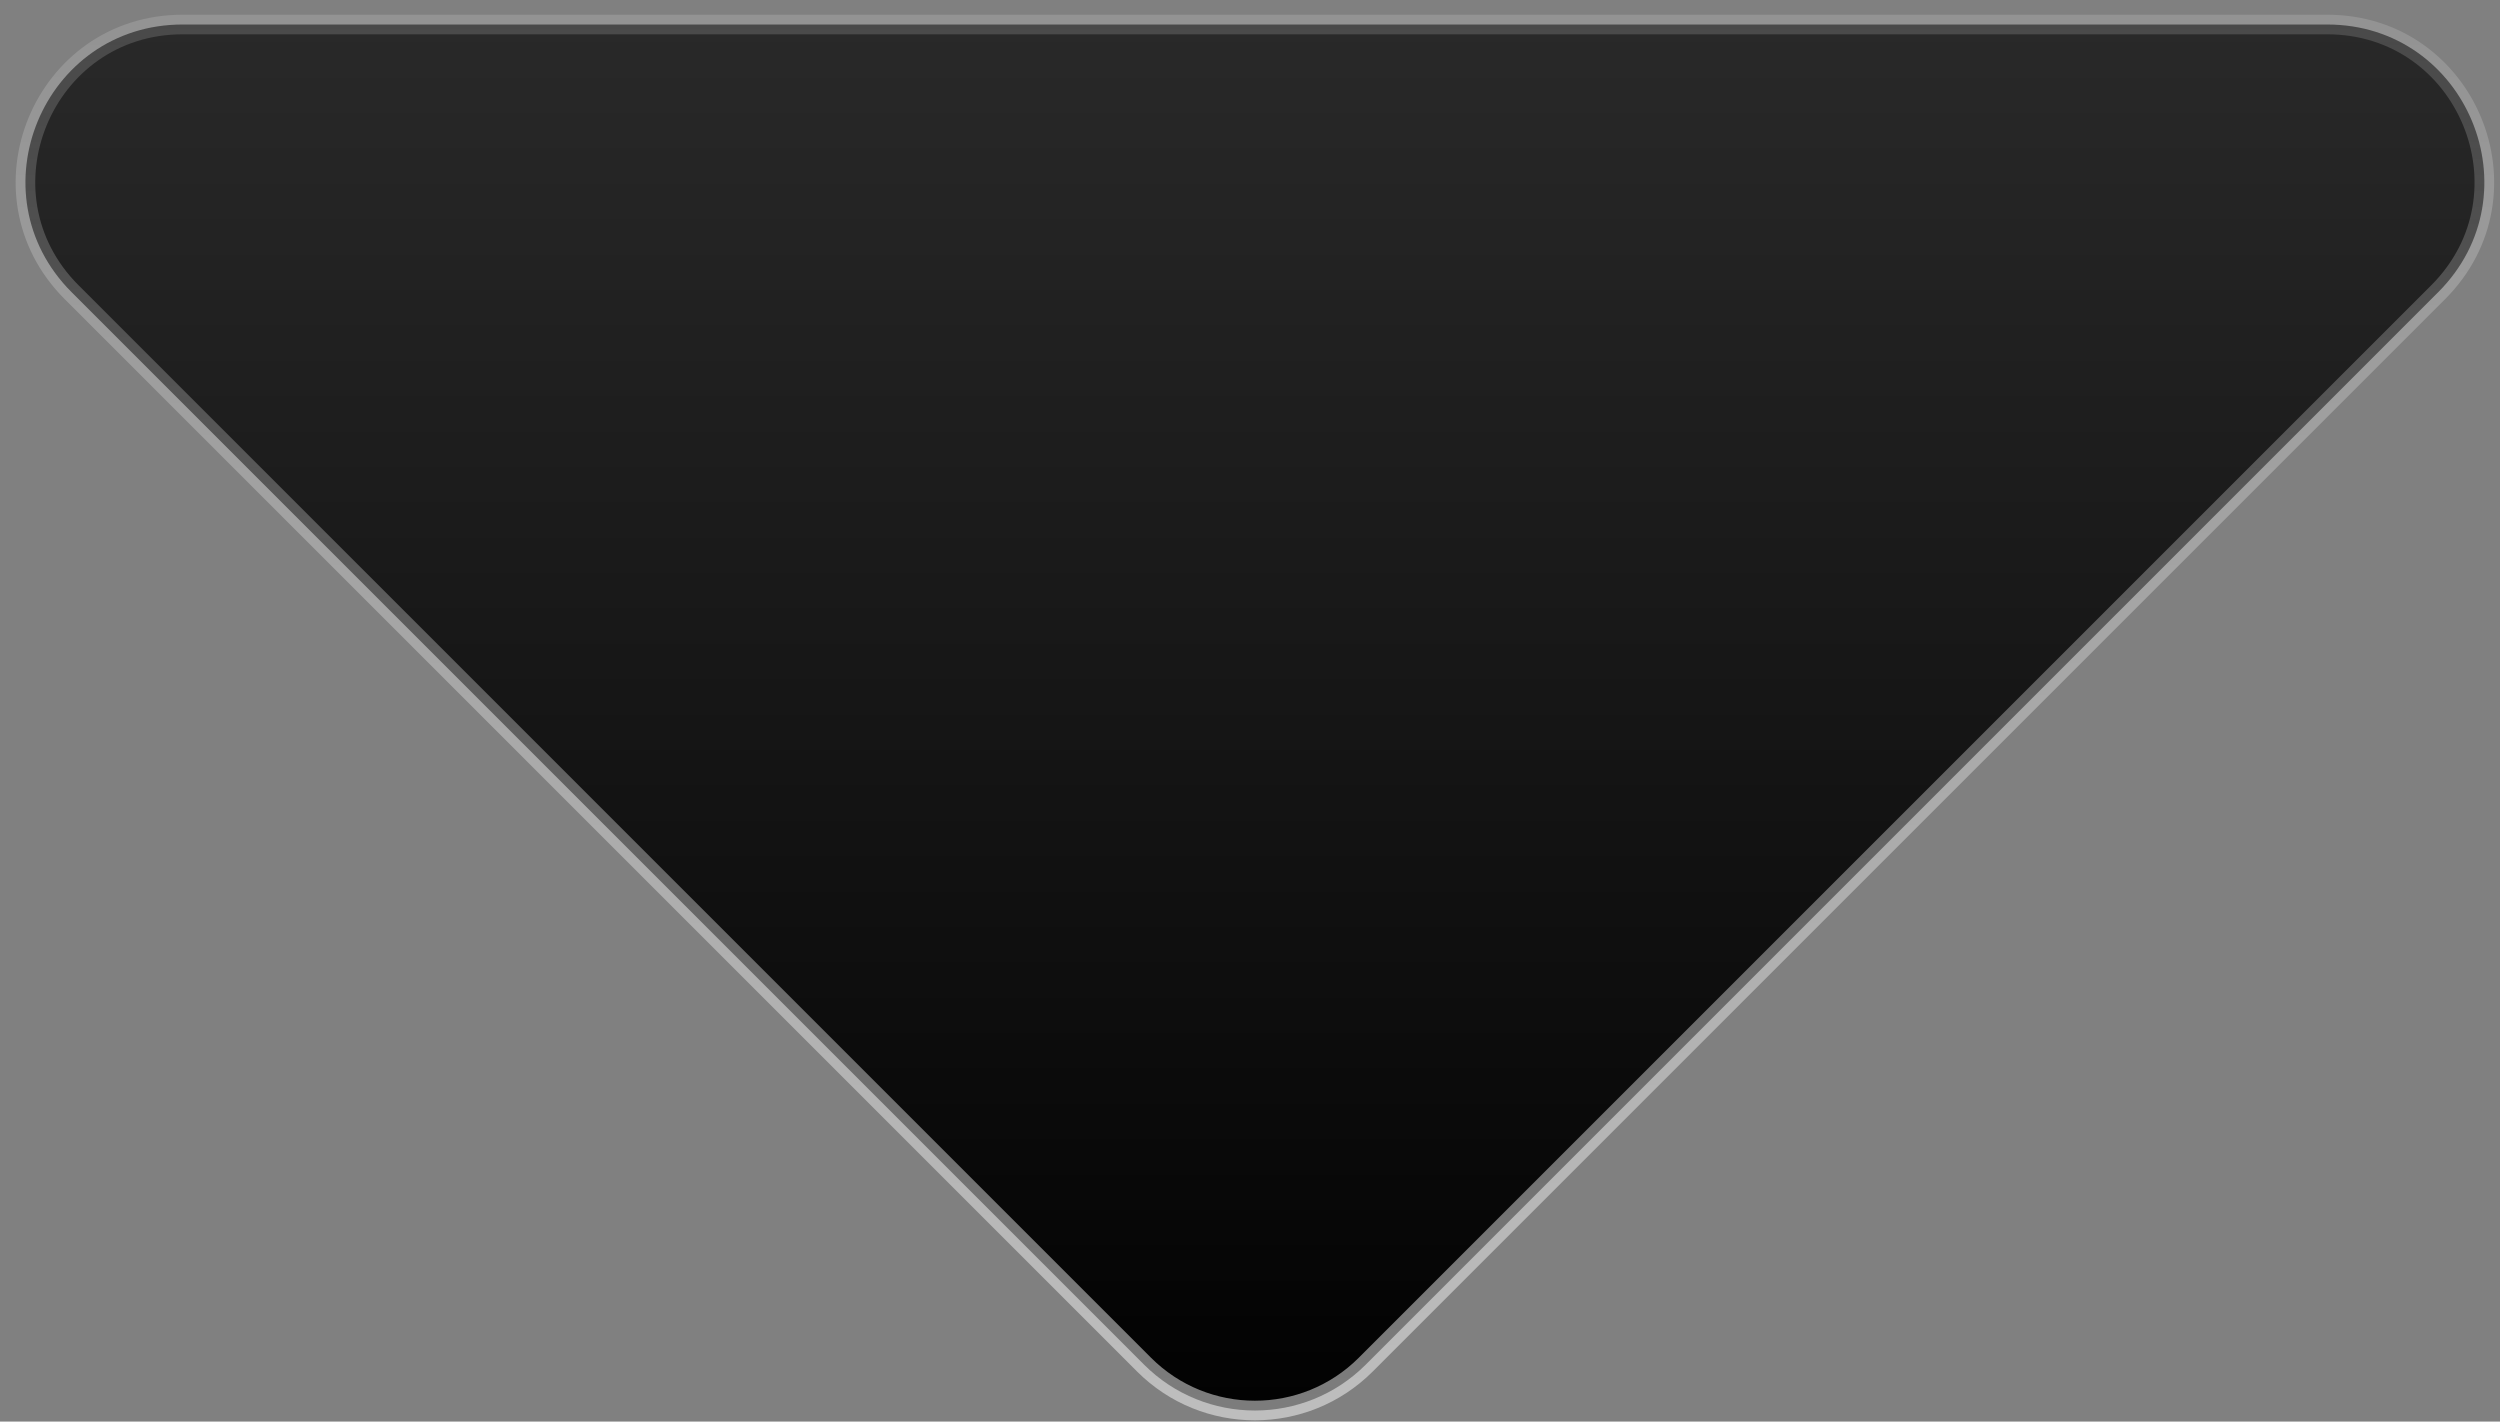
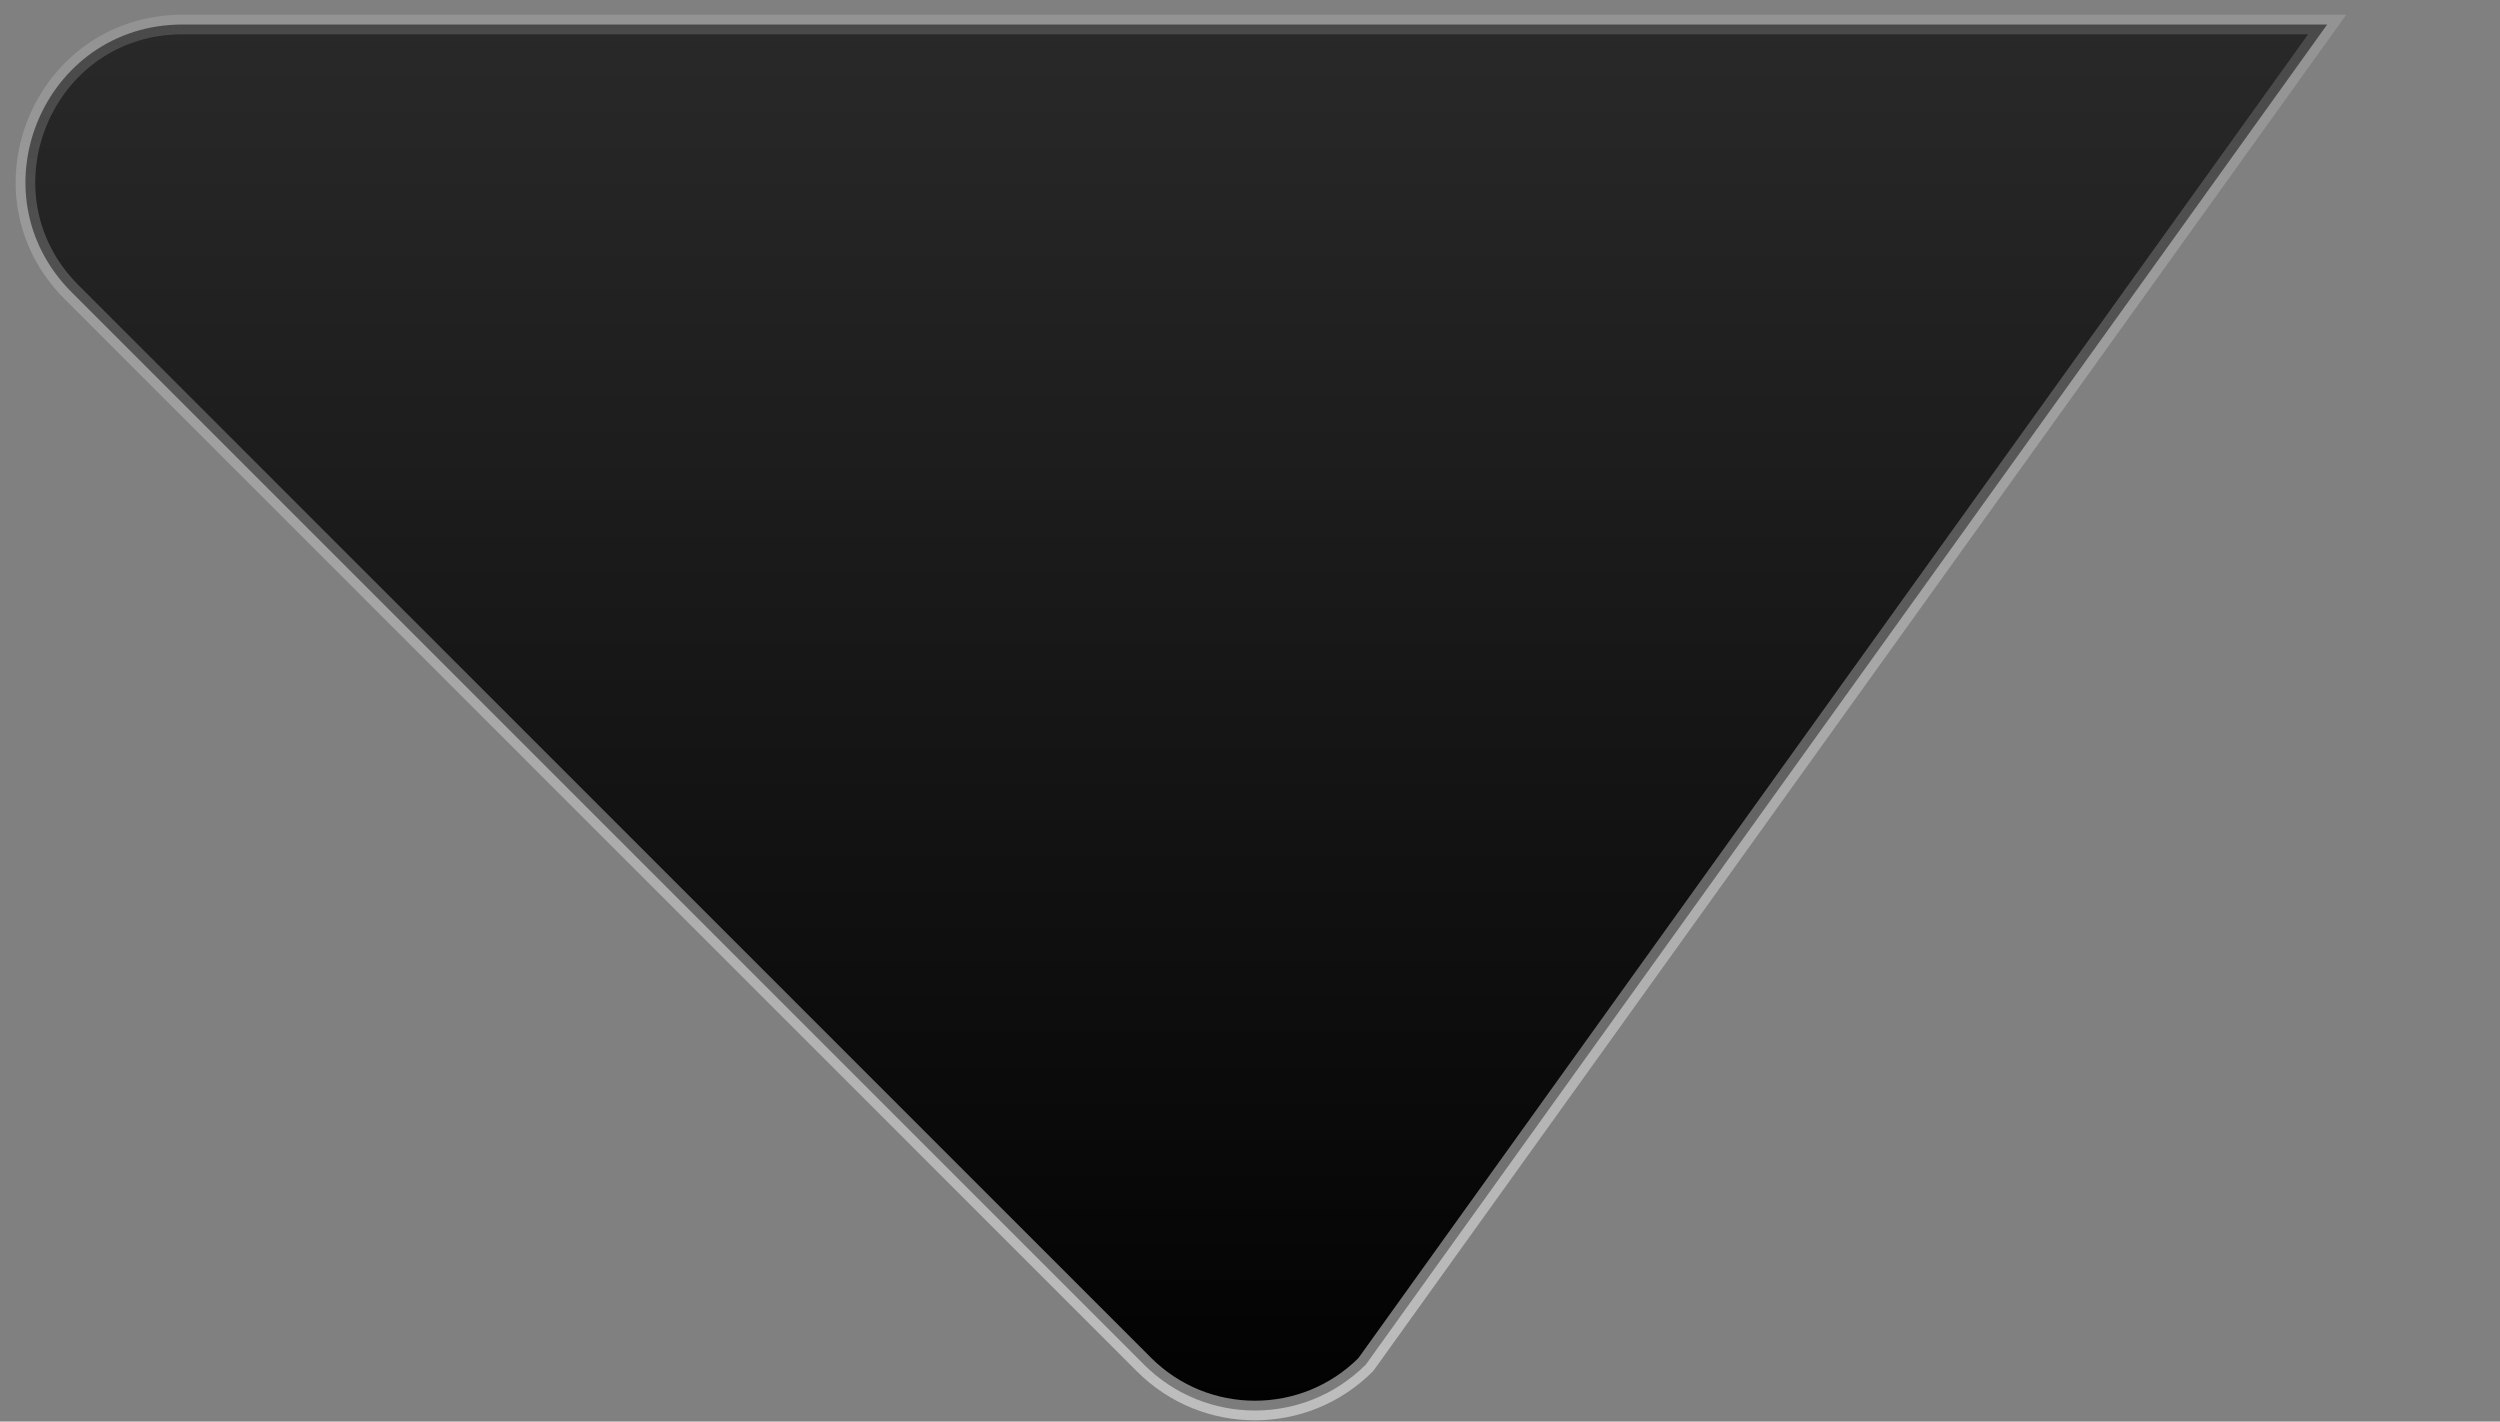
<svg xmlns="http://www.w3.org/2000/svg" fill="none" height="100%" overflow="visible" preserveAspectRatio="none" style="display: block;" viewBox="0 0 102 58" width="100%">
  <rect x="0" y="0" width="102" height="58" fill="#808080" stroke="none" />
-   <path d="M46.675 55.675L2.925 11.925C-1.106 7.894 1.749 1 7.451 1H94.949C100.651 1 103.506 7.894 99.475 11.925L55.725 55.675C53.226 58.174 49.174 58.174 46.675 55.675Z" fill="url(#paint0_linear_0_1024)" id="Vector 50" stroke="url(#paint1_linear_0_1024)" stroke-opacity="0.5" stroke-width="0.8" />
+   <path d="M46.675 55.675L2.925 11.925C-1.106 7.894 1.749 1 7.451 1H94.949L55.725 55.675C53.226 58.174 49.174 58.174 46.675 55.675Z" fill="url(#paint0_linear_0_1024)" id="Vector 50" stroke="url(#paint1_linear_0_1024)" stroke-opacity="0.5" stroke-width="0.8" />
  <defs>
    <linearGradient gradientUnits="userSpaceOnUse" id="paint0_linear_0_1024" x1="51.2" x2="51.2" y1="60.2" y2="1">
      <stop />
      <stop offset="1" stop-color="#292929" />
    </linearGradient>
    <linearGradient gradientUnits="userSpaceOnUse" id="paint1_linear_0_1024" x1="51.2" x2="51.2" y1="60.2" y2="1">
      <stop stop-color="white" />
      <stop offset="1" stop-color="white" stop-opacity="0.3" />
    </linearGradient>
  </defs>
</svg>